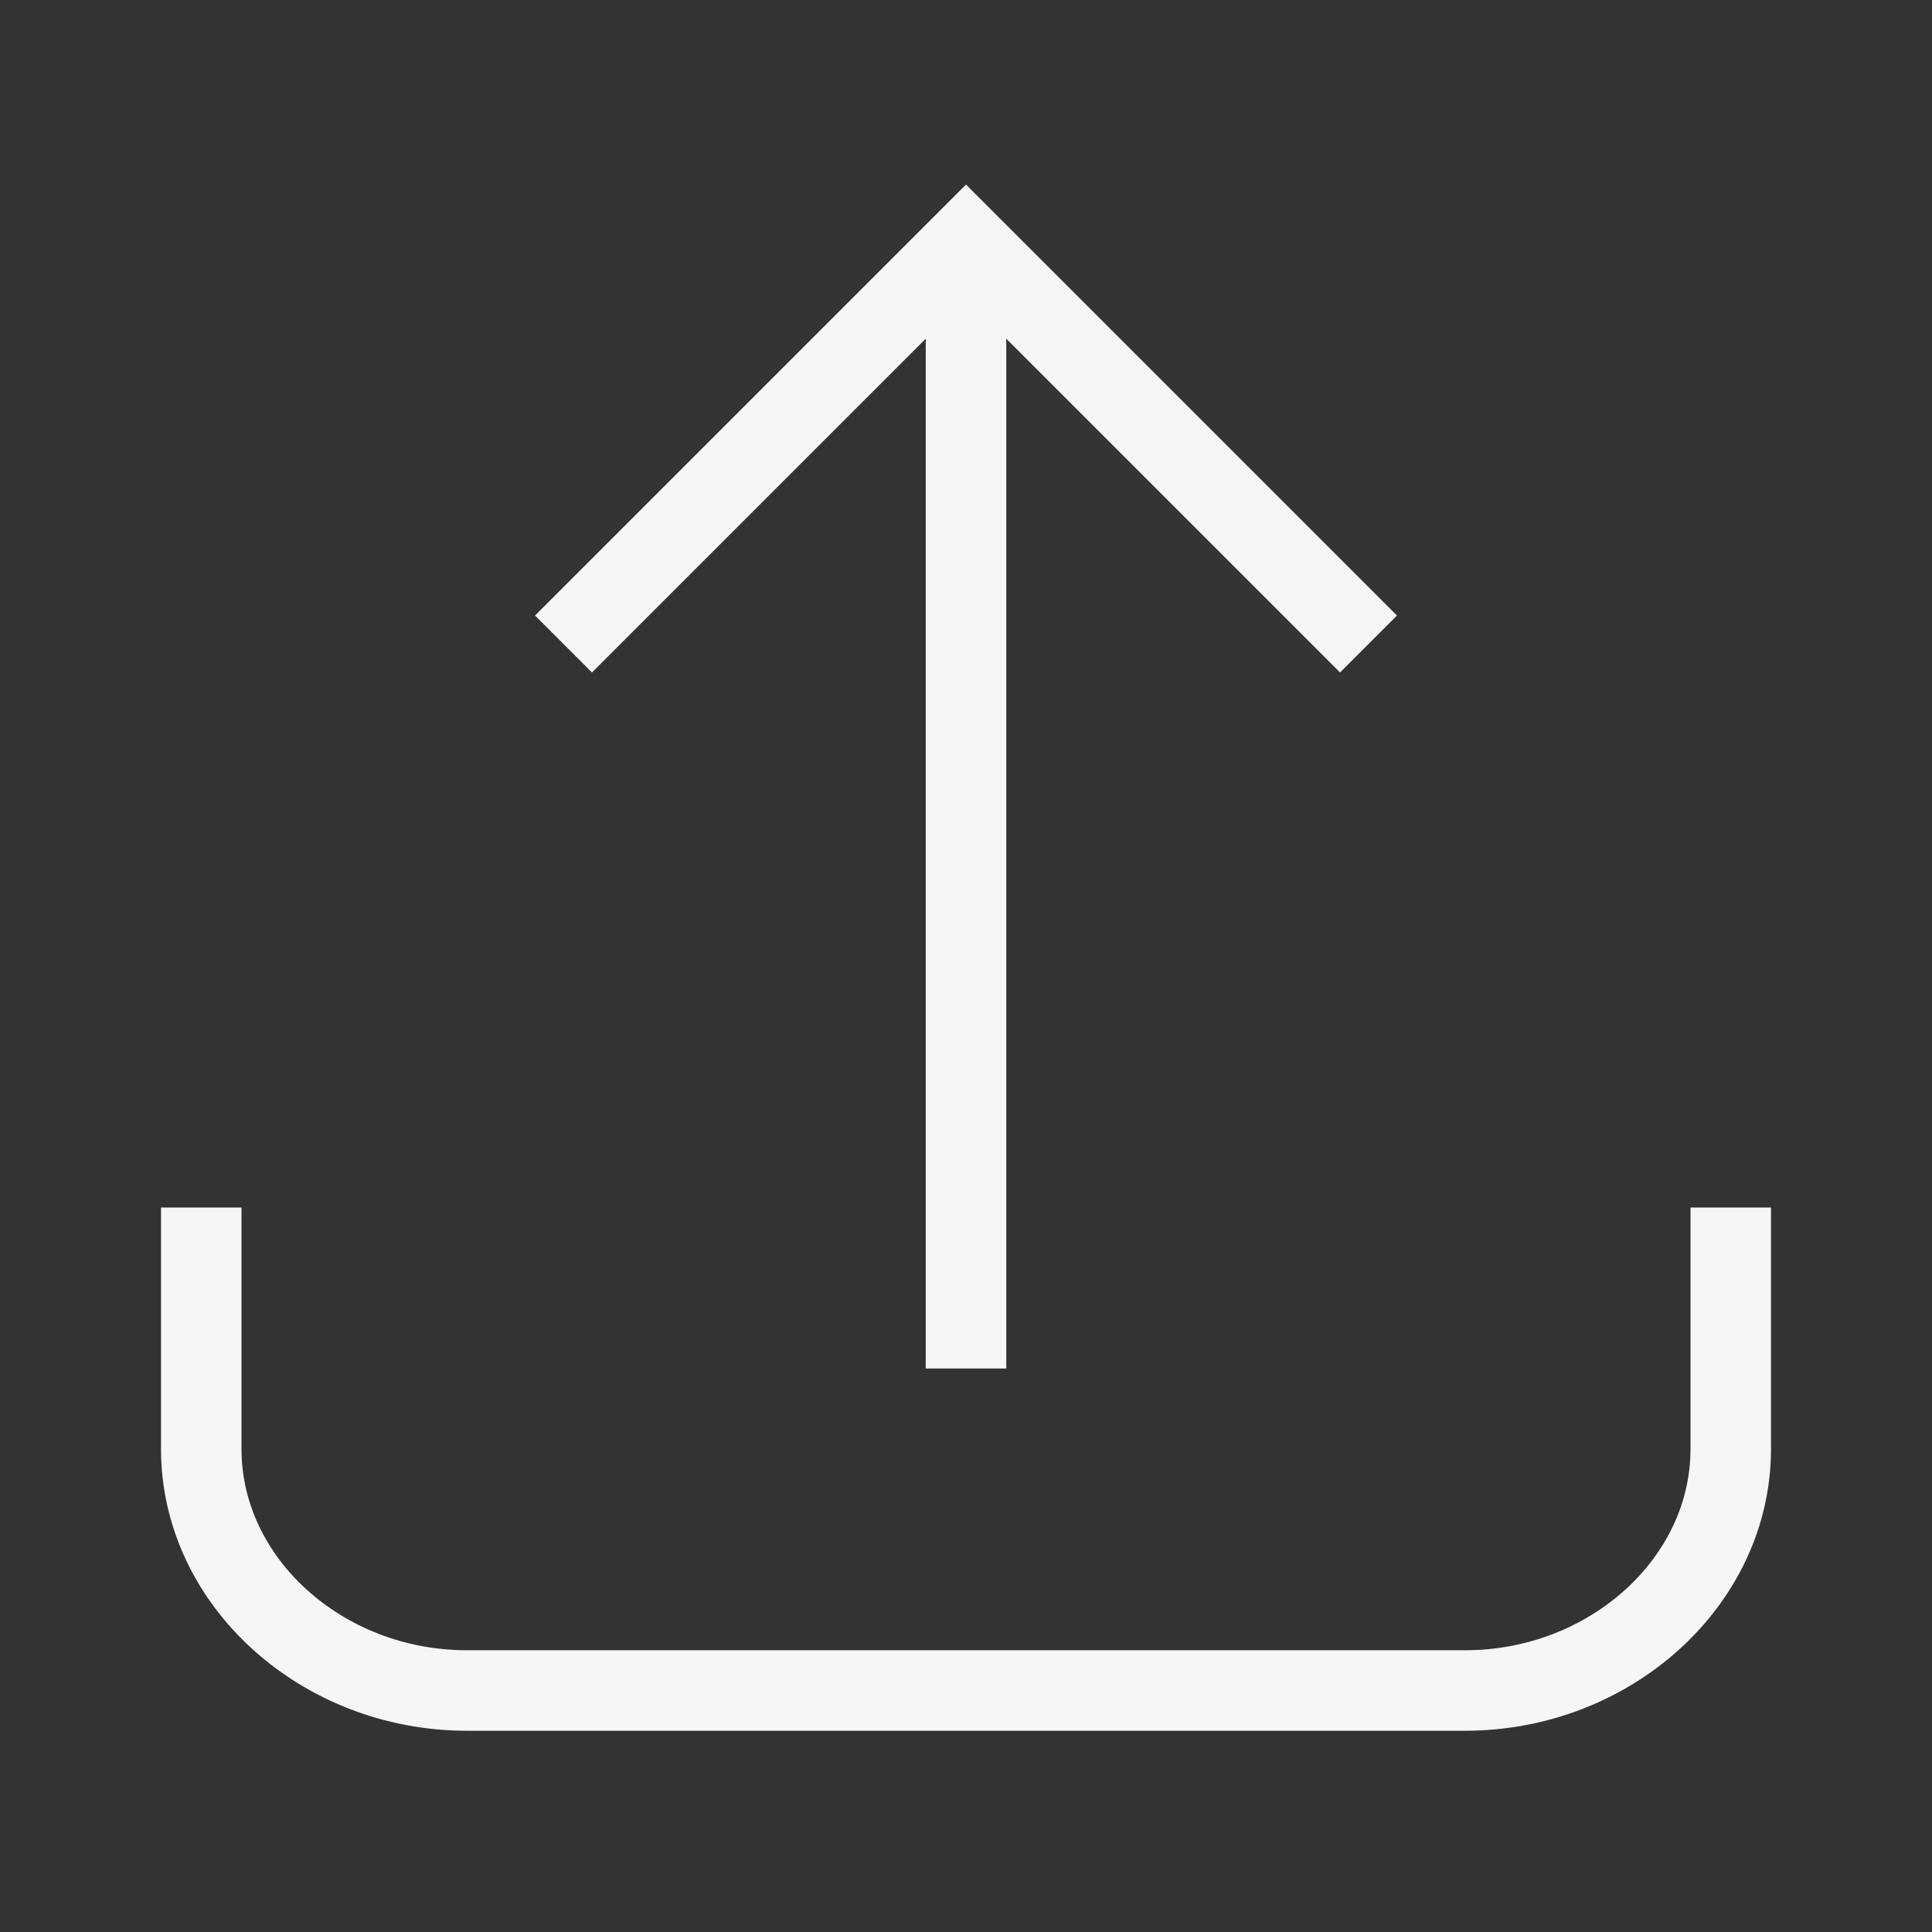
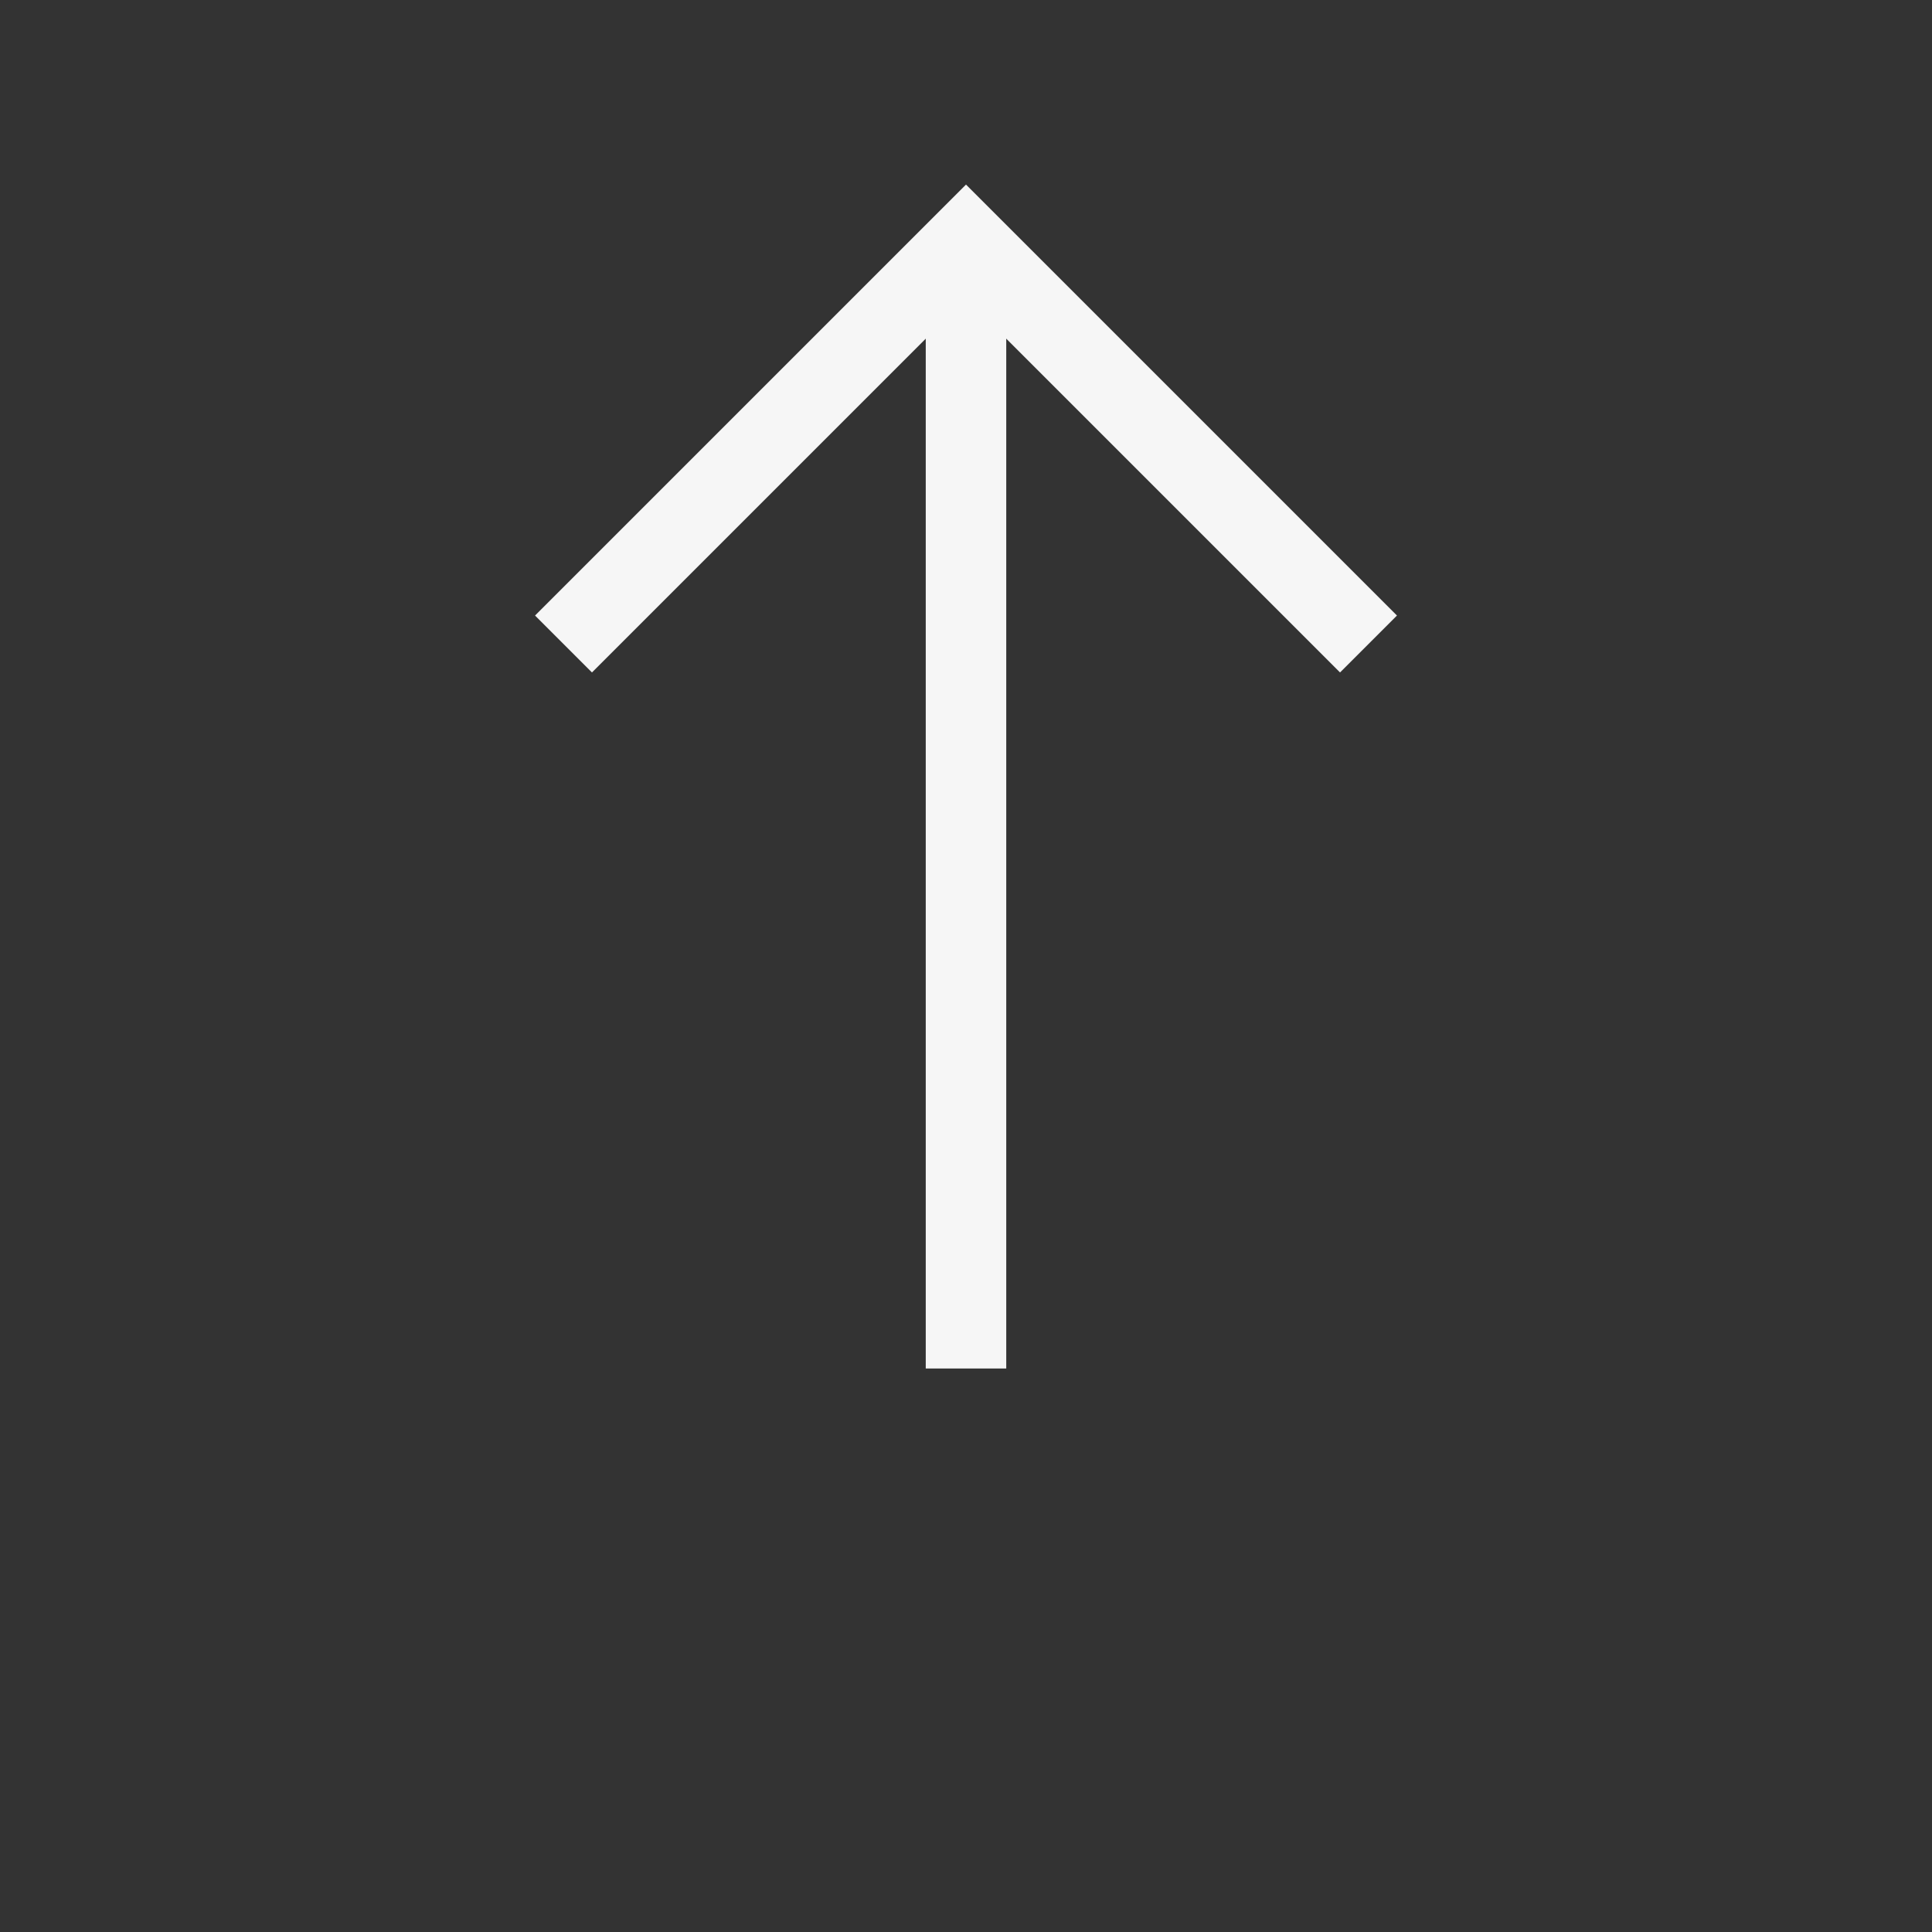
<svg xmlns="http://www.w3.org/2000/svg" width="30" height="30" viewBox="0 0 30 30" fill="none">
  <rect x="0" y="0" width="30" height="30" fill="#333333" stroke="none" />
-   <path d="M26.875 18.75V22.5C26.875 24.562 25 26.25 22.75 26.25H7.25C5 26.25 3.125 24.562 3.125 22.5V18.75" stroke="#F6F6F6" stroke-width="1.25" stroke-miterlimit="10" />
  <path d="M15 21.25V3.75" stroke="#F6F6F6" stroke-width="1.25" stroke-miterlimit="10" />
  <path d="M21.25 10L15 3.75L8.75 10" stroke="#F6F6F6" stroke-width="1.25" stroke-miterlimit="10" />
</svg>